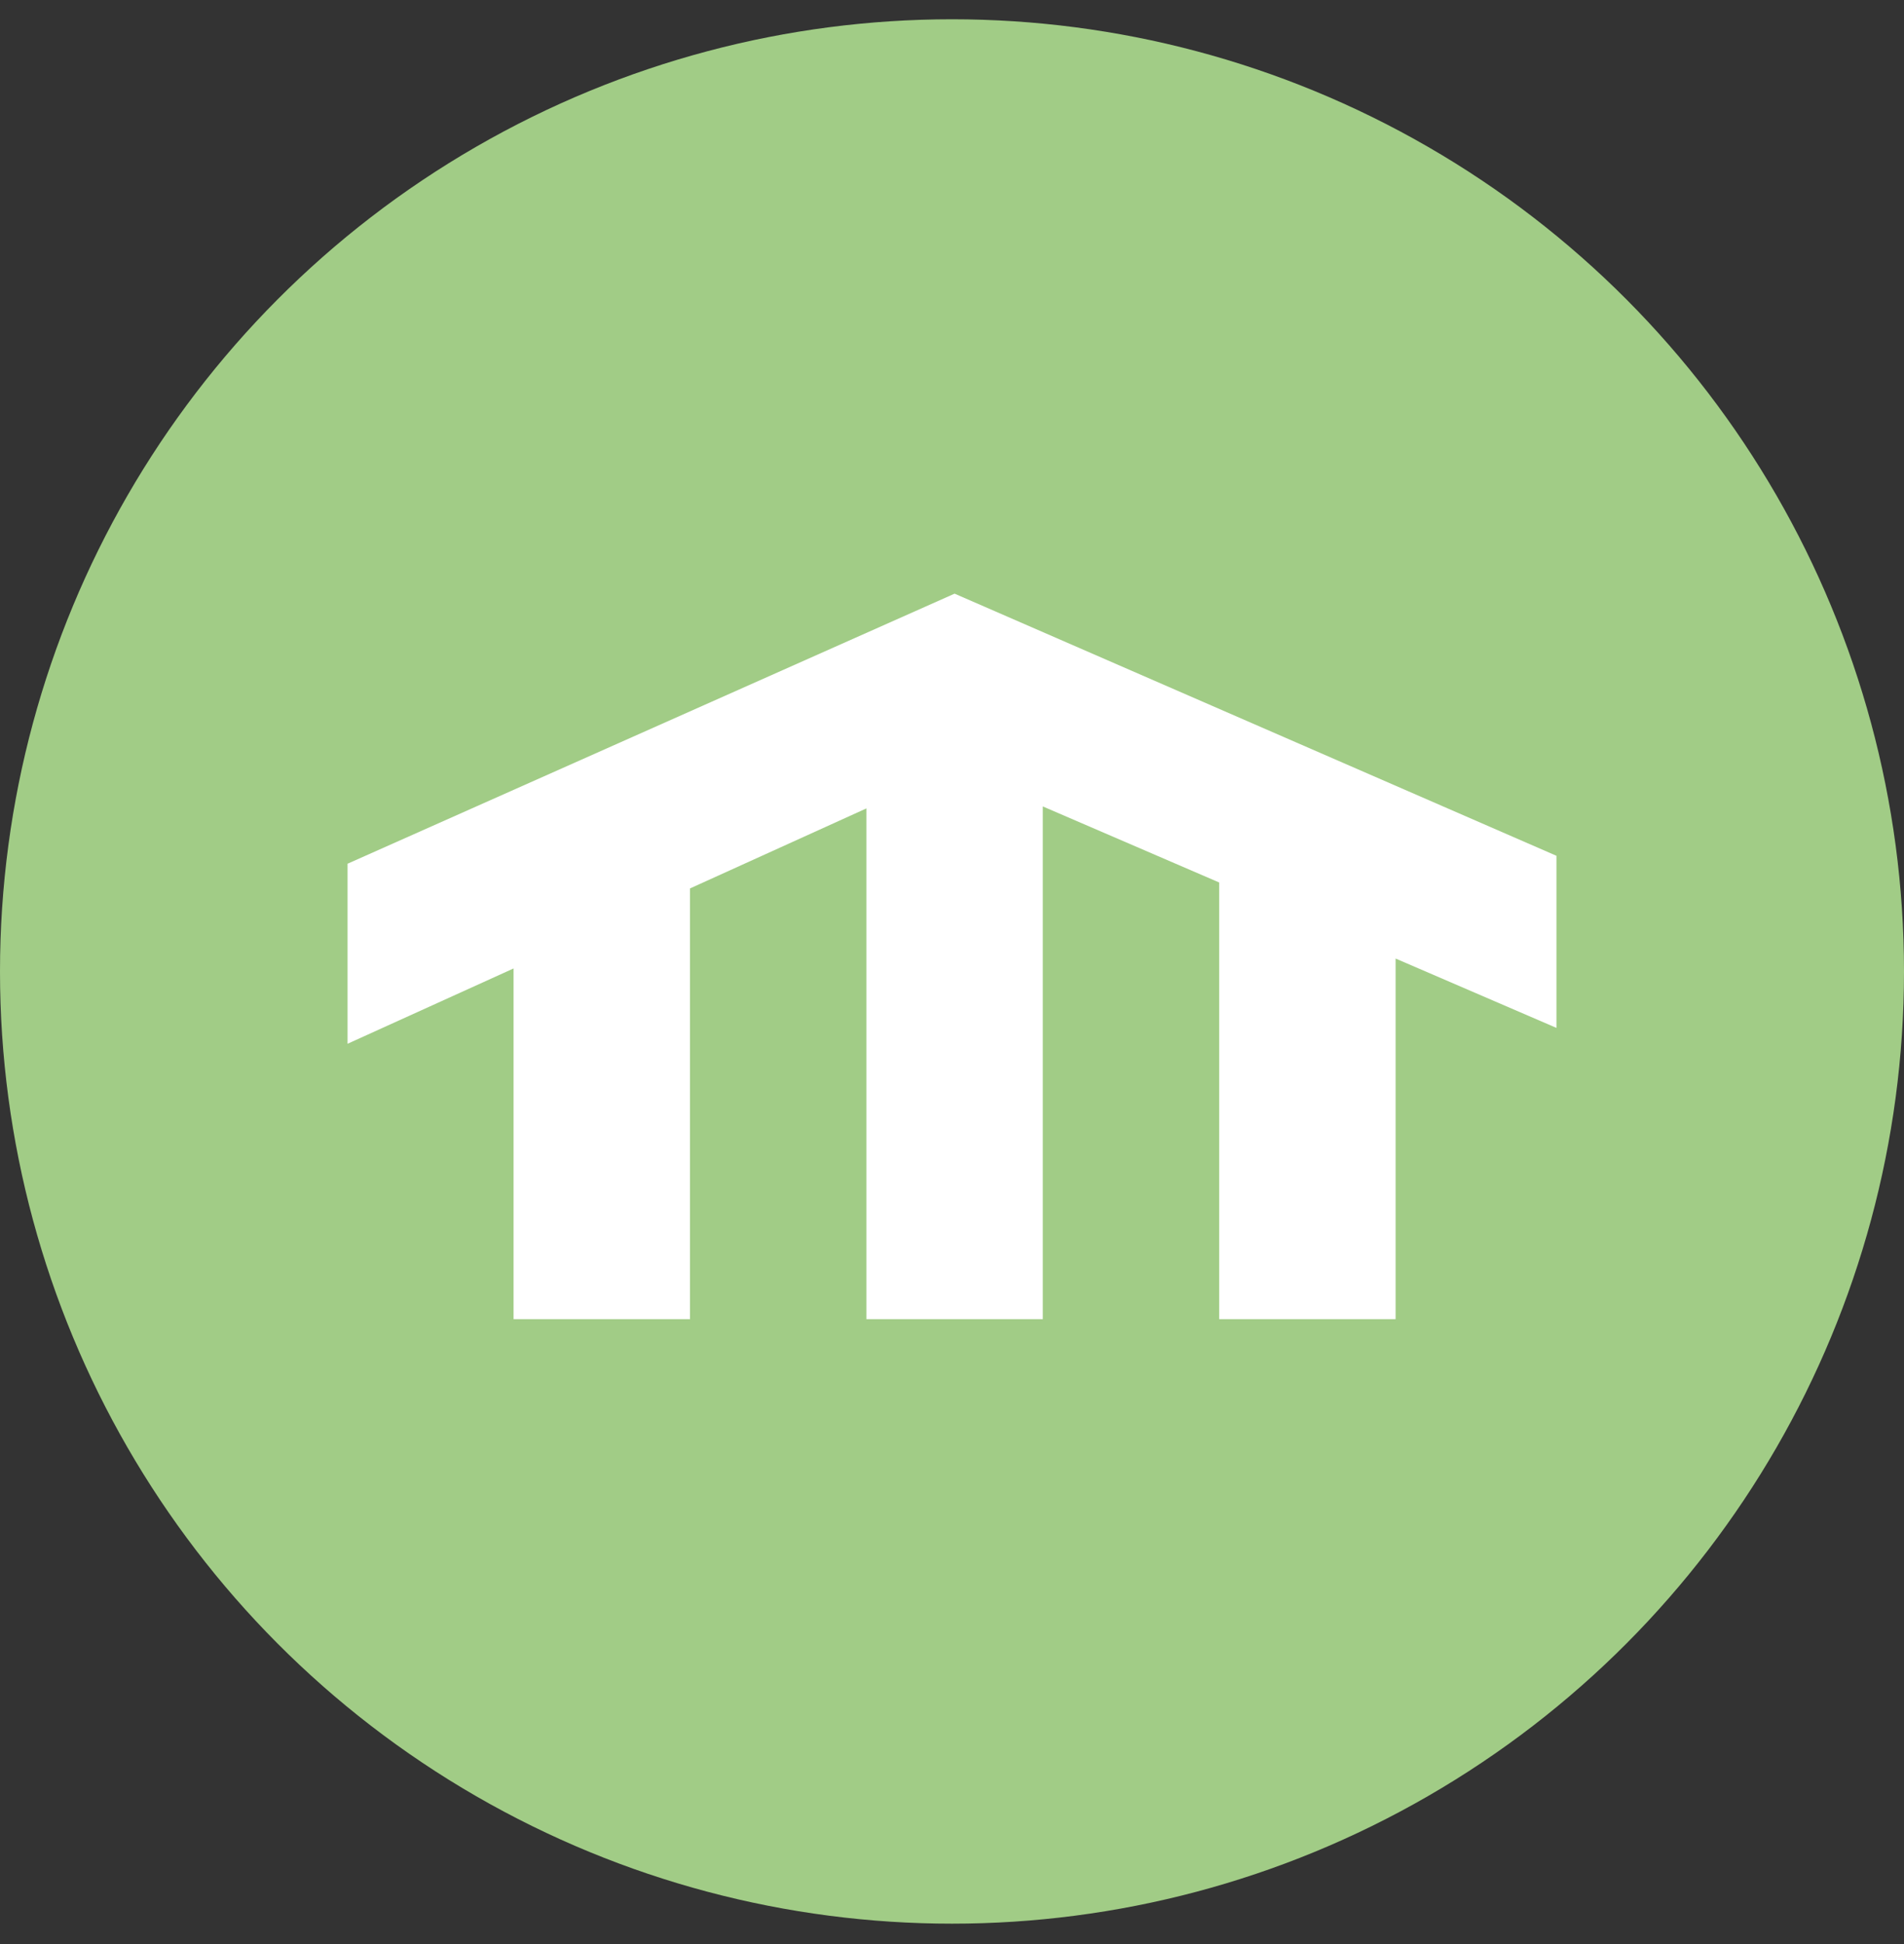
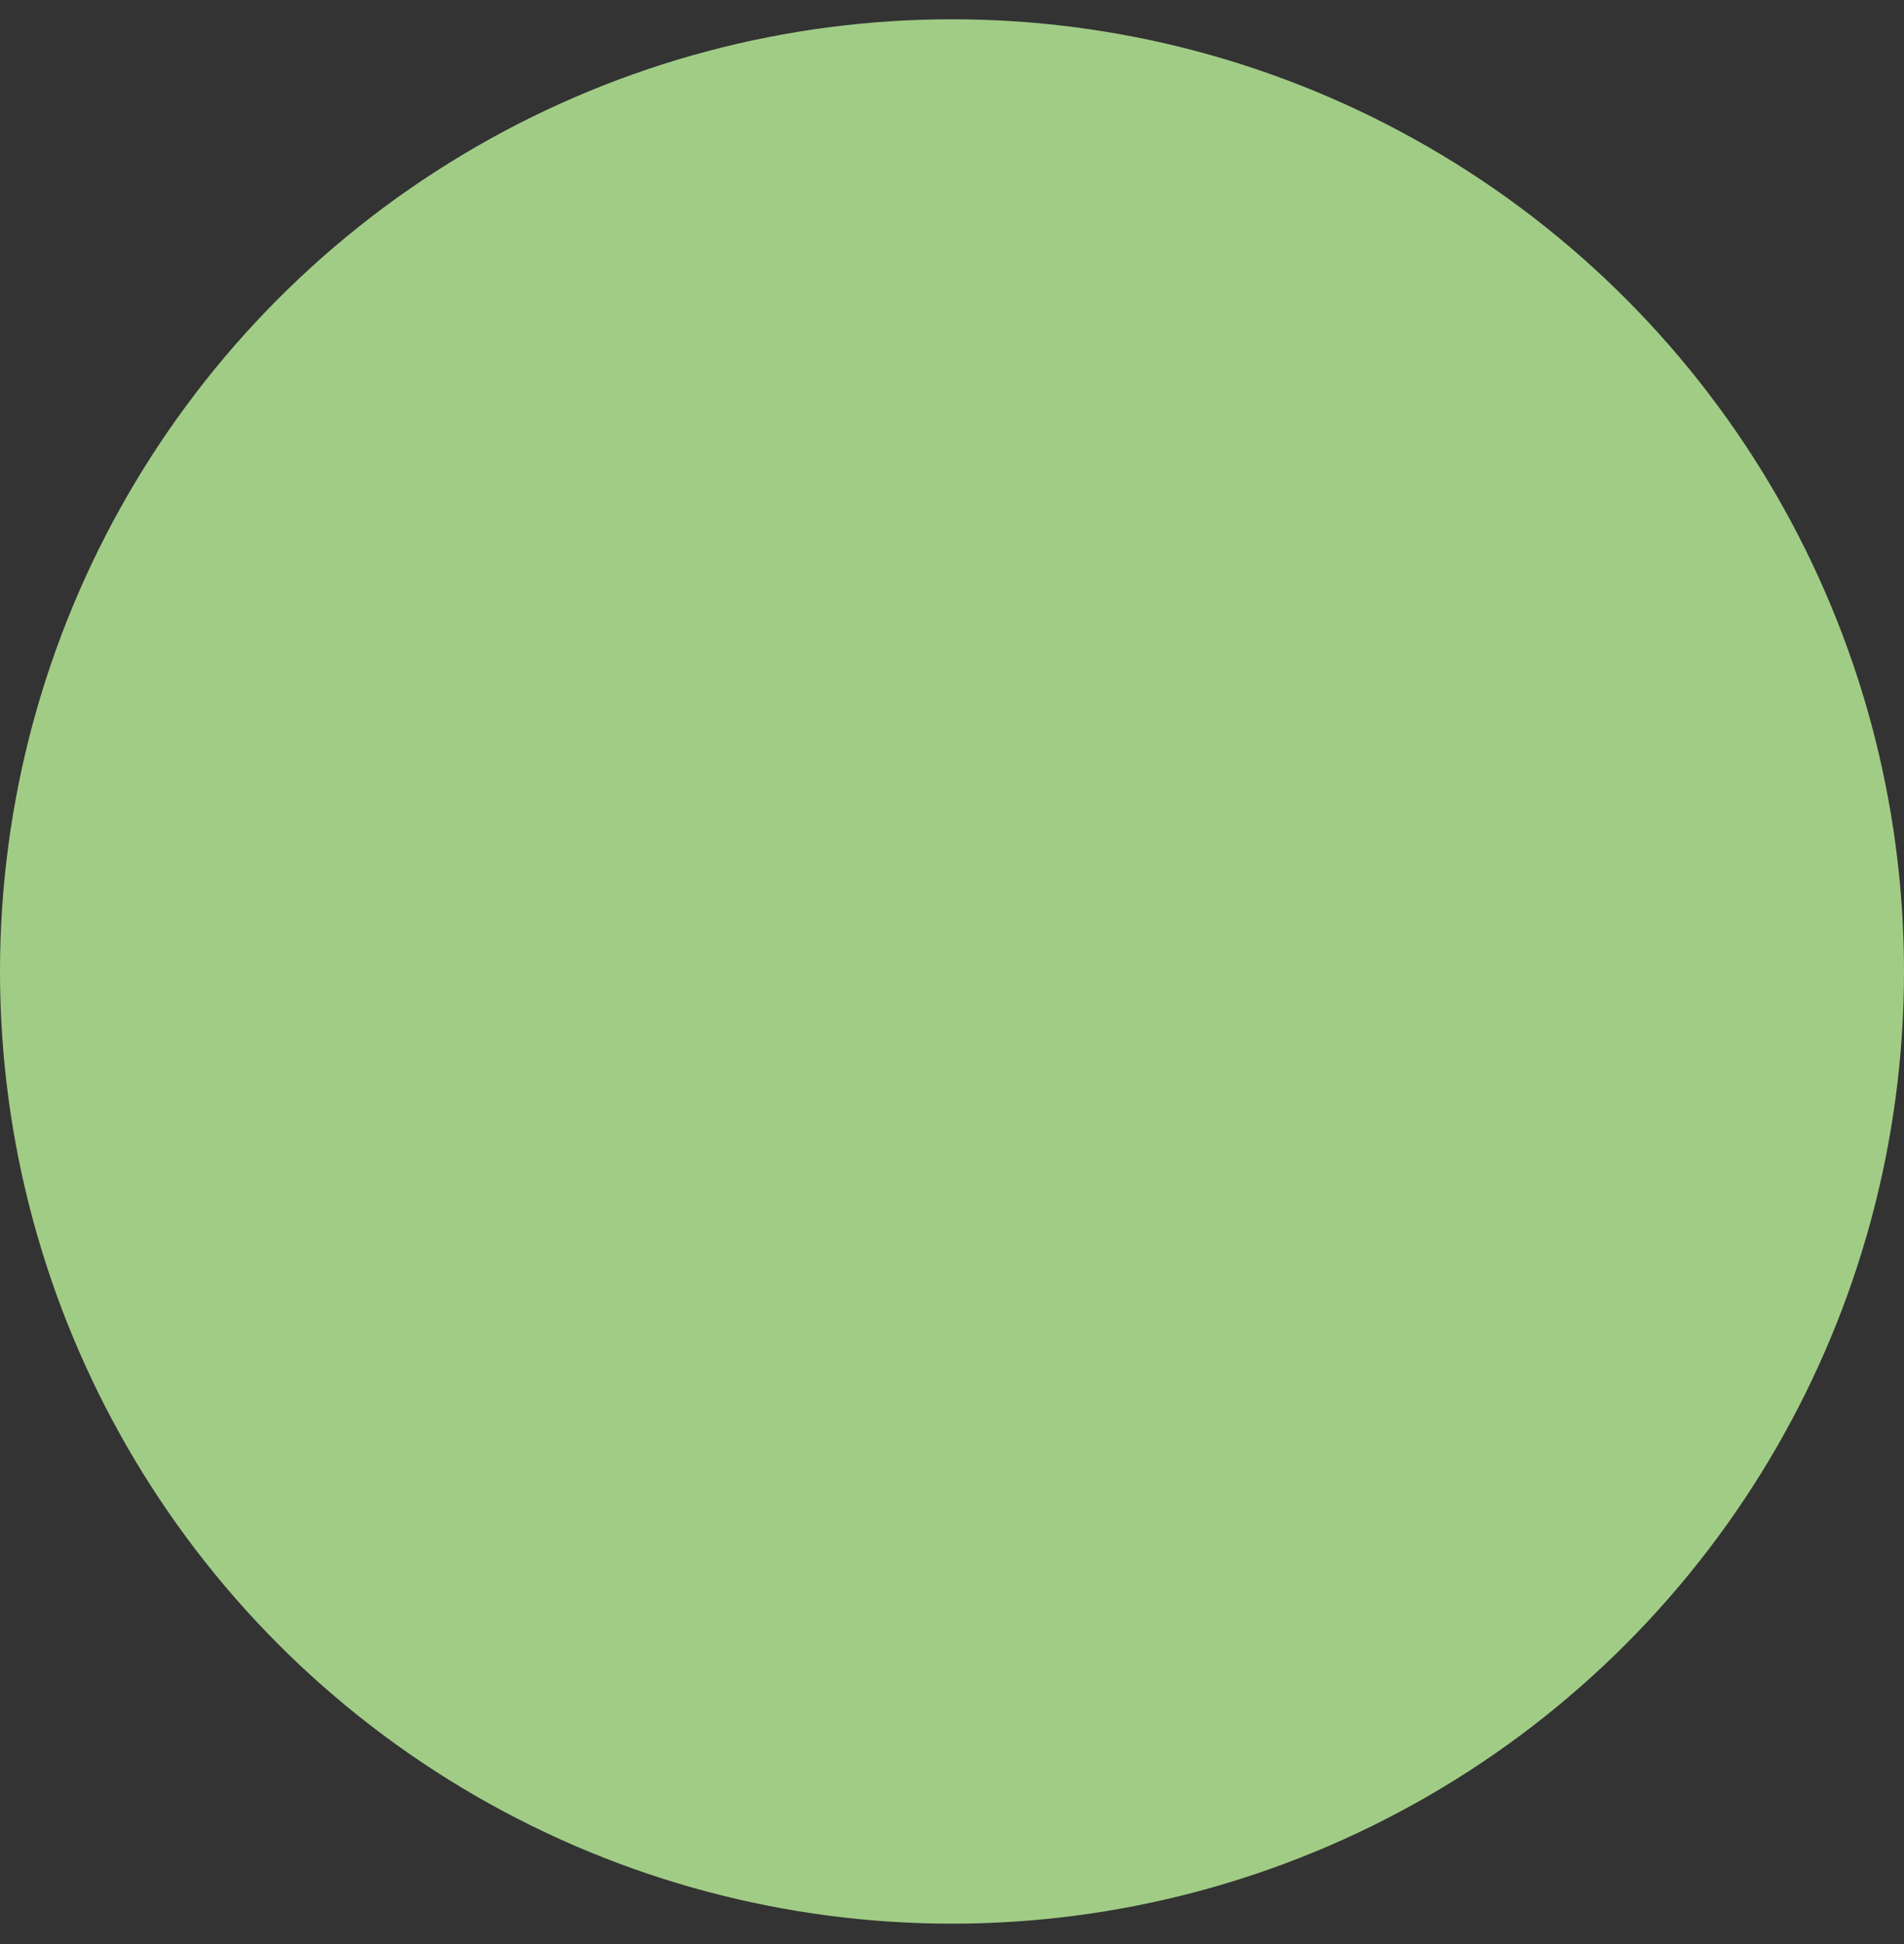
<svg xmlns="http://www.w3.org/2000/svg" width="48" height="49" viewBox="0 0 48 49" fill="none">
  <rect x="0" y="0" width="48" height="49" fill="#333333" stroke="none" />
  <circle cx="24" cy="24.486" r="24" fill="#A1CC86" />
-   <path d="M8.762 21.77L24.065 14.963L39.238 21.57V25.908L35.183 24.16V33.249H30.736V22.243L26.289 20.326V33.249H21.842V20.376L17.395 22.393V33.249H12.947V24.41L8.762 26.308V21.77Z" fill="white" />
</svg>